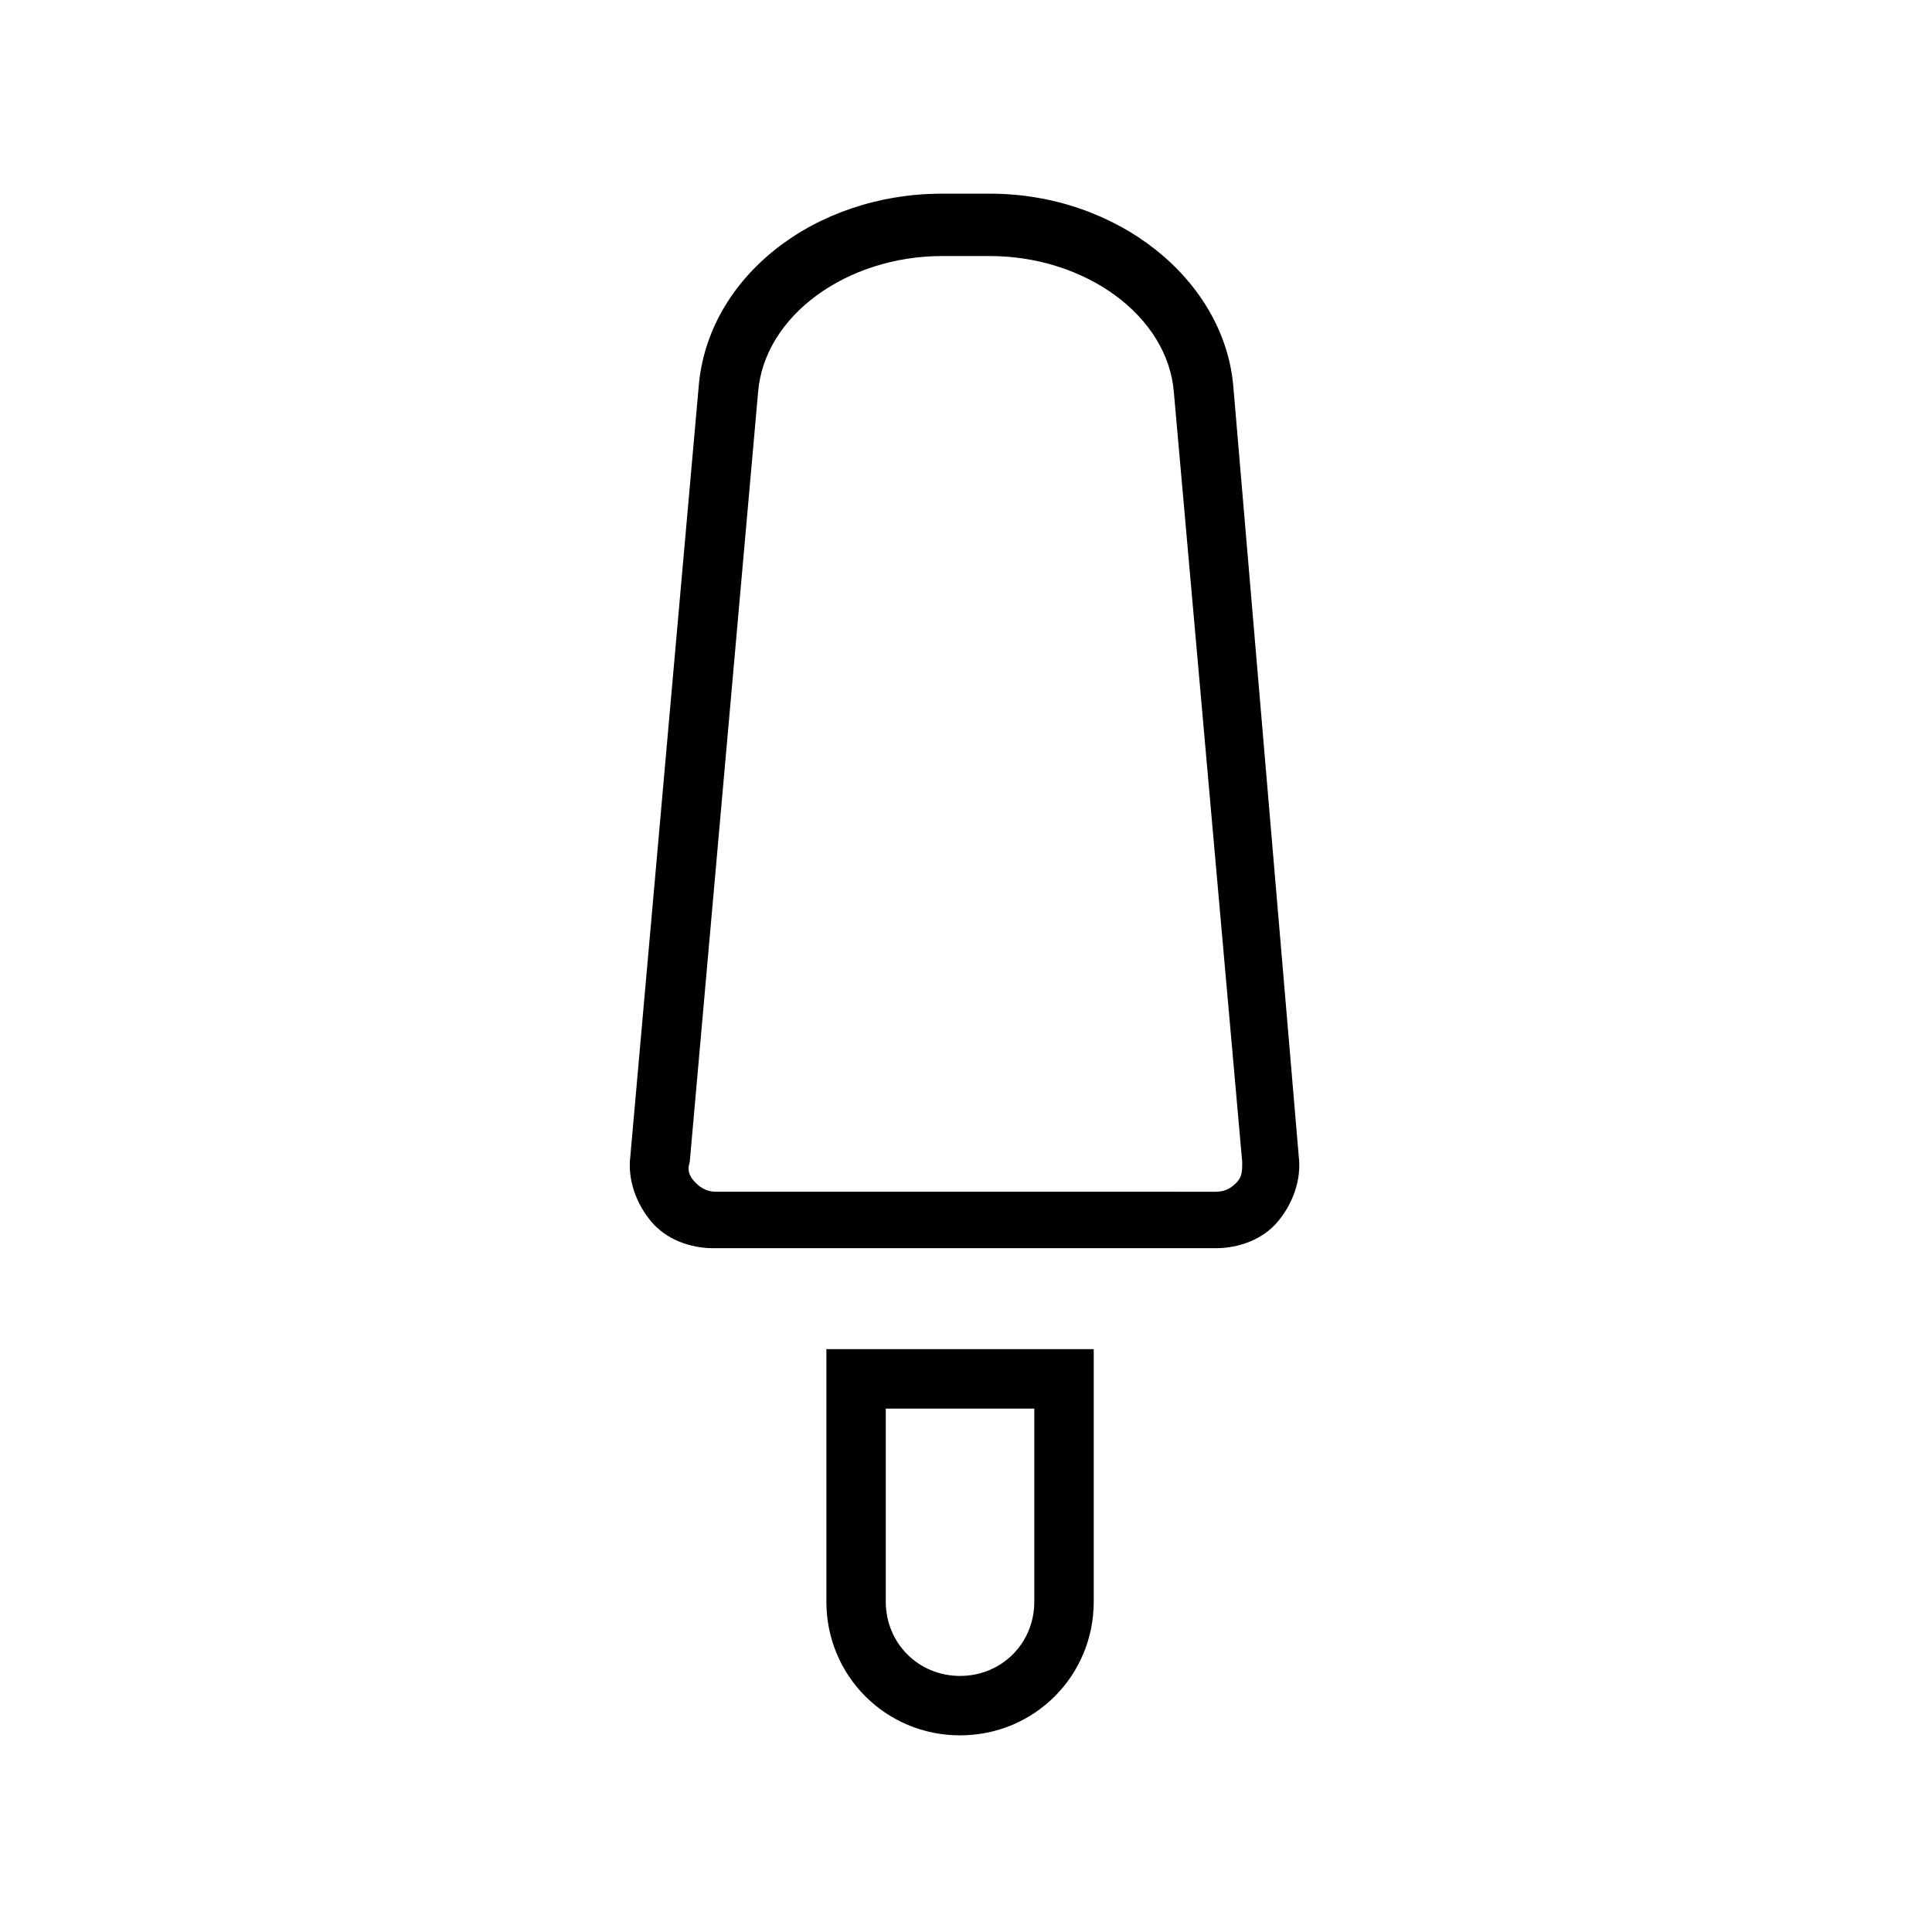
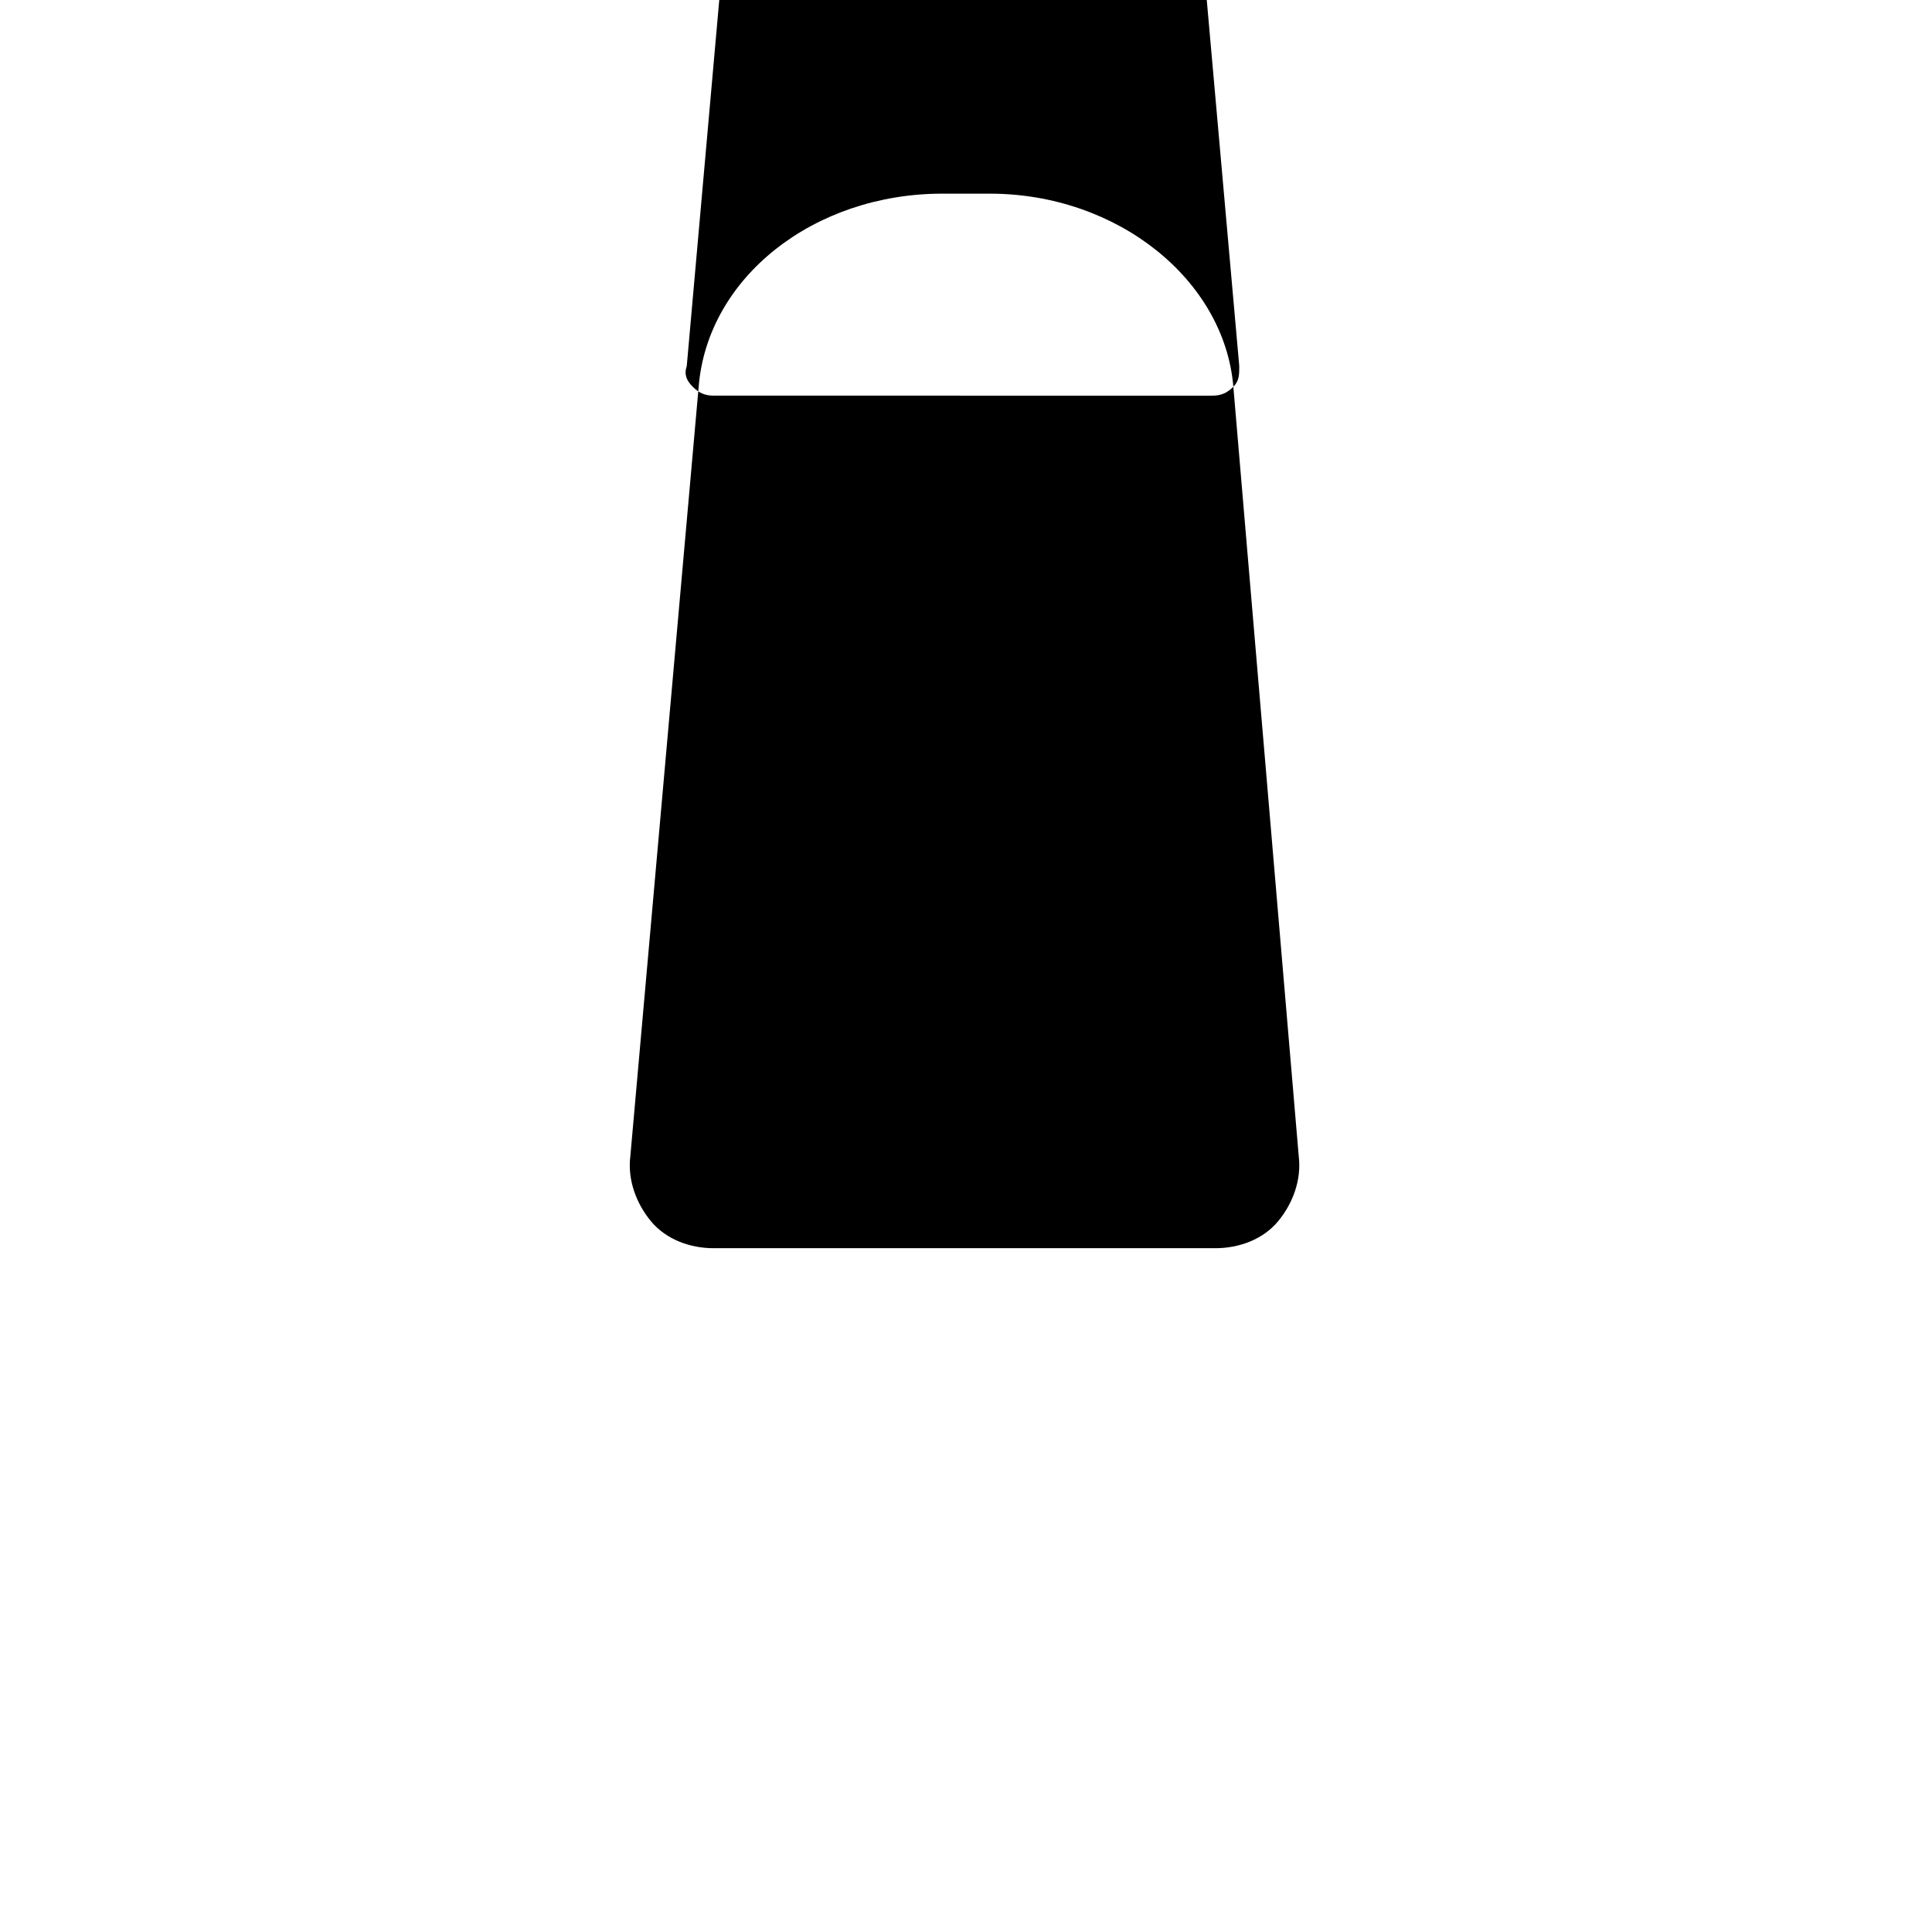
<svg xmlns="http://www.w3.org/2000/svg" fill="#000000" width="800px" height="800px" version="1.1" viewBox="144 144 512 512">
  <g>
-     <path d="m363 568.46c0 19.68 15.742 35.426 35.426 35.426 19.68 0 35.426-15.742 35.426-35.426v-66.914h-70.848zm15.742-51.168h39.359v51.168c0 11.02-8.66 19.68-19.68 19.68s-19.68-8.66-19.68-19.68z" />
-     <path d="m470.85 246.49c-2.363-28.34-30.699-51.168-64.551-51.168h-12.594c-33.852 0-62.188 22.043-64.551 51.168l-18.105 203.89c-0.789 6.297 1.574 12.594 5.512 17.32 3.938 4.723 10.234 7.086 16.531 7.086h133.04c6.297 0 12.594-2.363 16.531-7.086 3.938-4.723 6.297-11.02 5.512-17.32zm0.785 210.97c-1.574 1.574-3.148 2.363-5.512 2.363l-132.25-0.004c-2.363 0-3.938-0.789-5.512-2.363-1.574-1.574-2.363-3.148-1.574-5.512l18.105-203.88c1.574-20.469 23.617-36.211 48.805-36.211h12.594c25.191 0 47.23 15.742 48.805 36.211l18.105 203.89c0.004 2.359 0.004 3.934-1.57 5.508z" />
+     <path d="m470.85 246.49c-2.363-28.34-30.699-51.168-64.551-51.168h-12.594c-33.852 0-62.188 22.043-64.551 51.168l-18.105 203.89c-0.789 6.297 1.574 12.594 5.512 17.32 3.938 4.723 10.234 7.086 16.531 7.086h133.04c6.297 0 12.594-2.363 16.531-7.086 3.938-4.723 6.297-11.02 5.512-17.32zc-1.574 1.574-3.148 2.363-5.512 2.363l-132.25-0.004c-2.363 0-3.938-0.789-5.512-2.363-1.574-1.574-2.363-3.148-1.574-5.512l18.105-203.88c1.574-20.469 23.617-36.211 48.805-36.211h12.594c25.191 0 47.23 15.742 48.805 36.211l18.105 203.89c0.004 2.359 0.004 3.934-1.57 5.508z" />
  </g>
</svg>